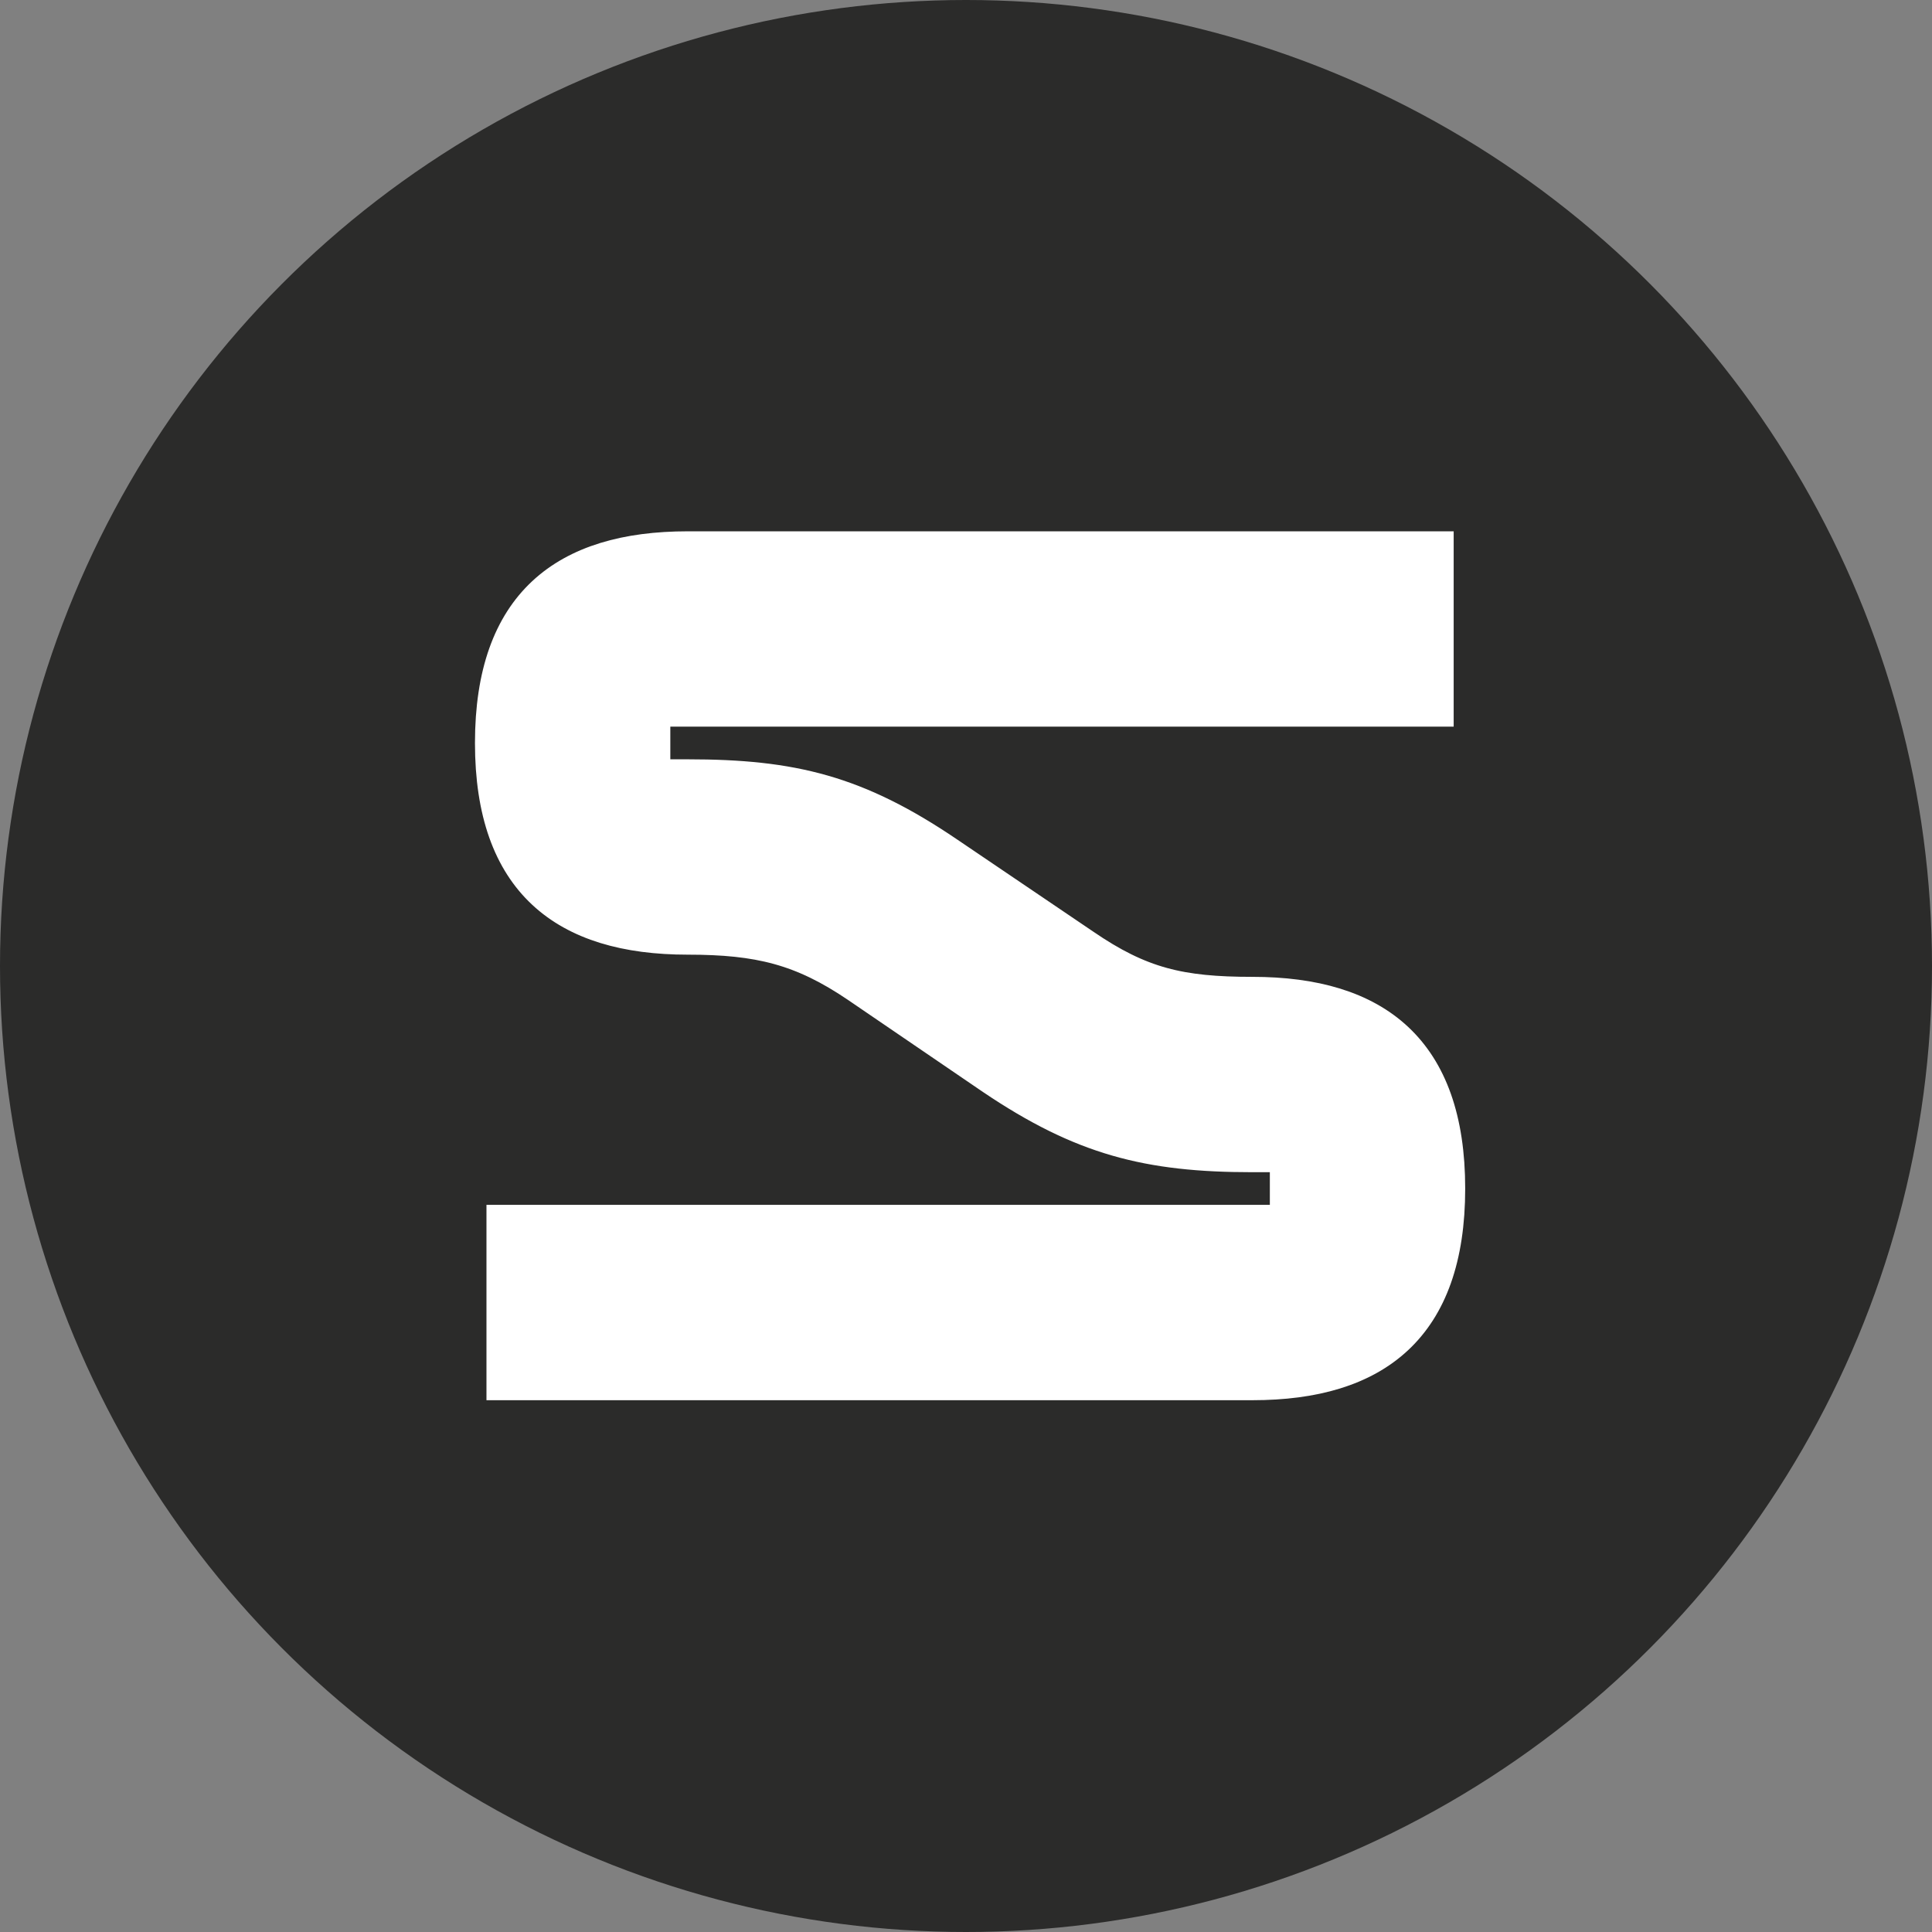
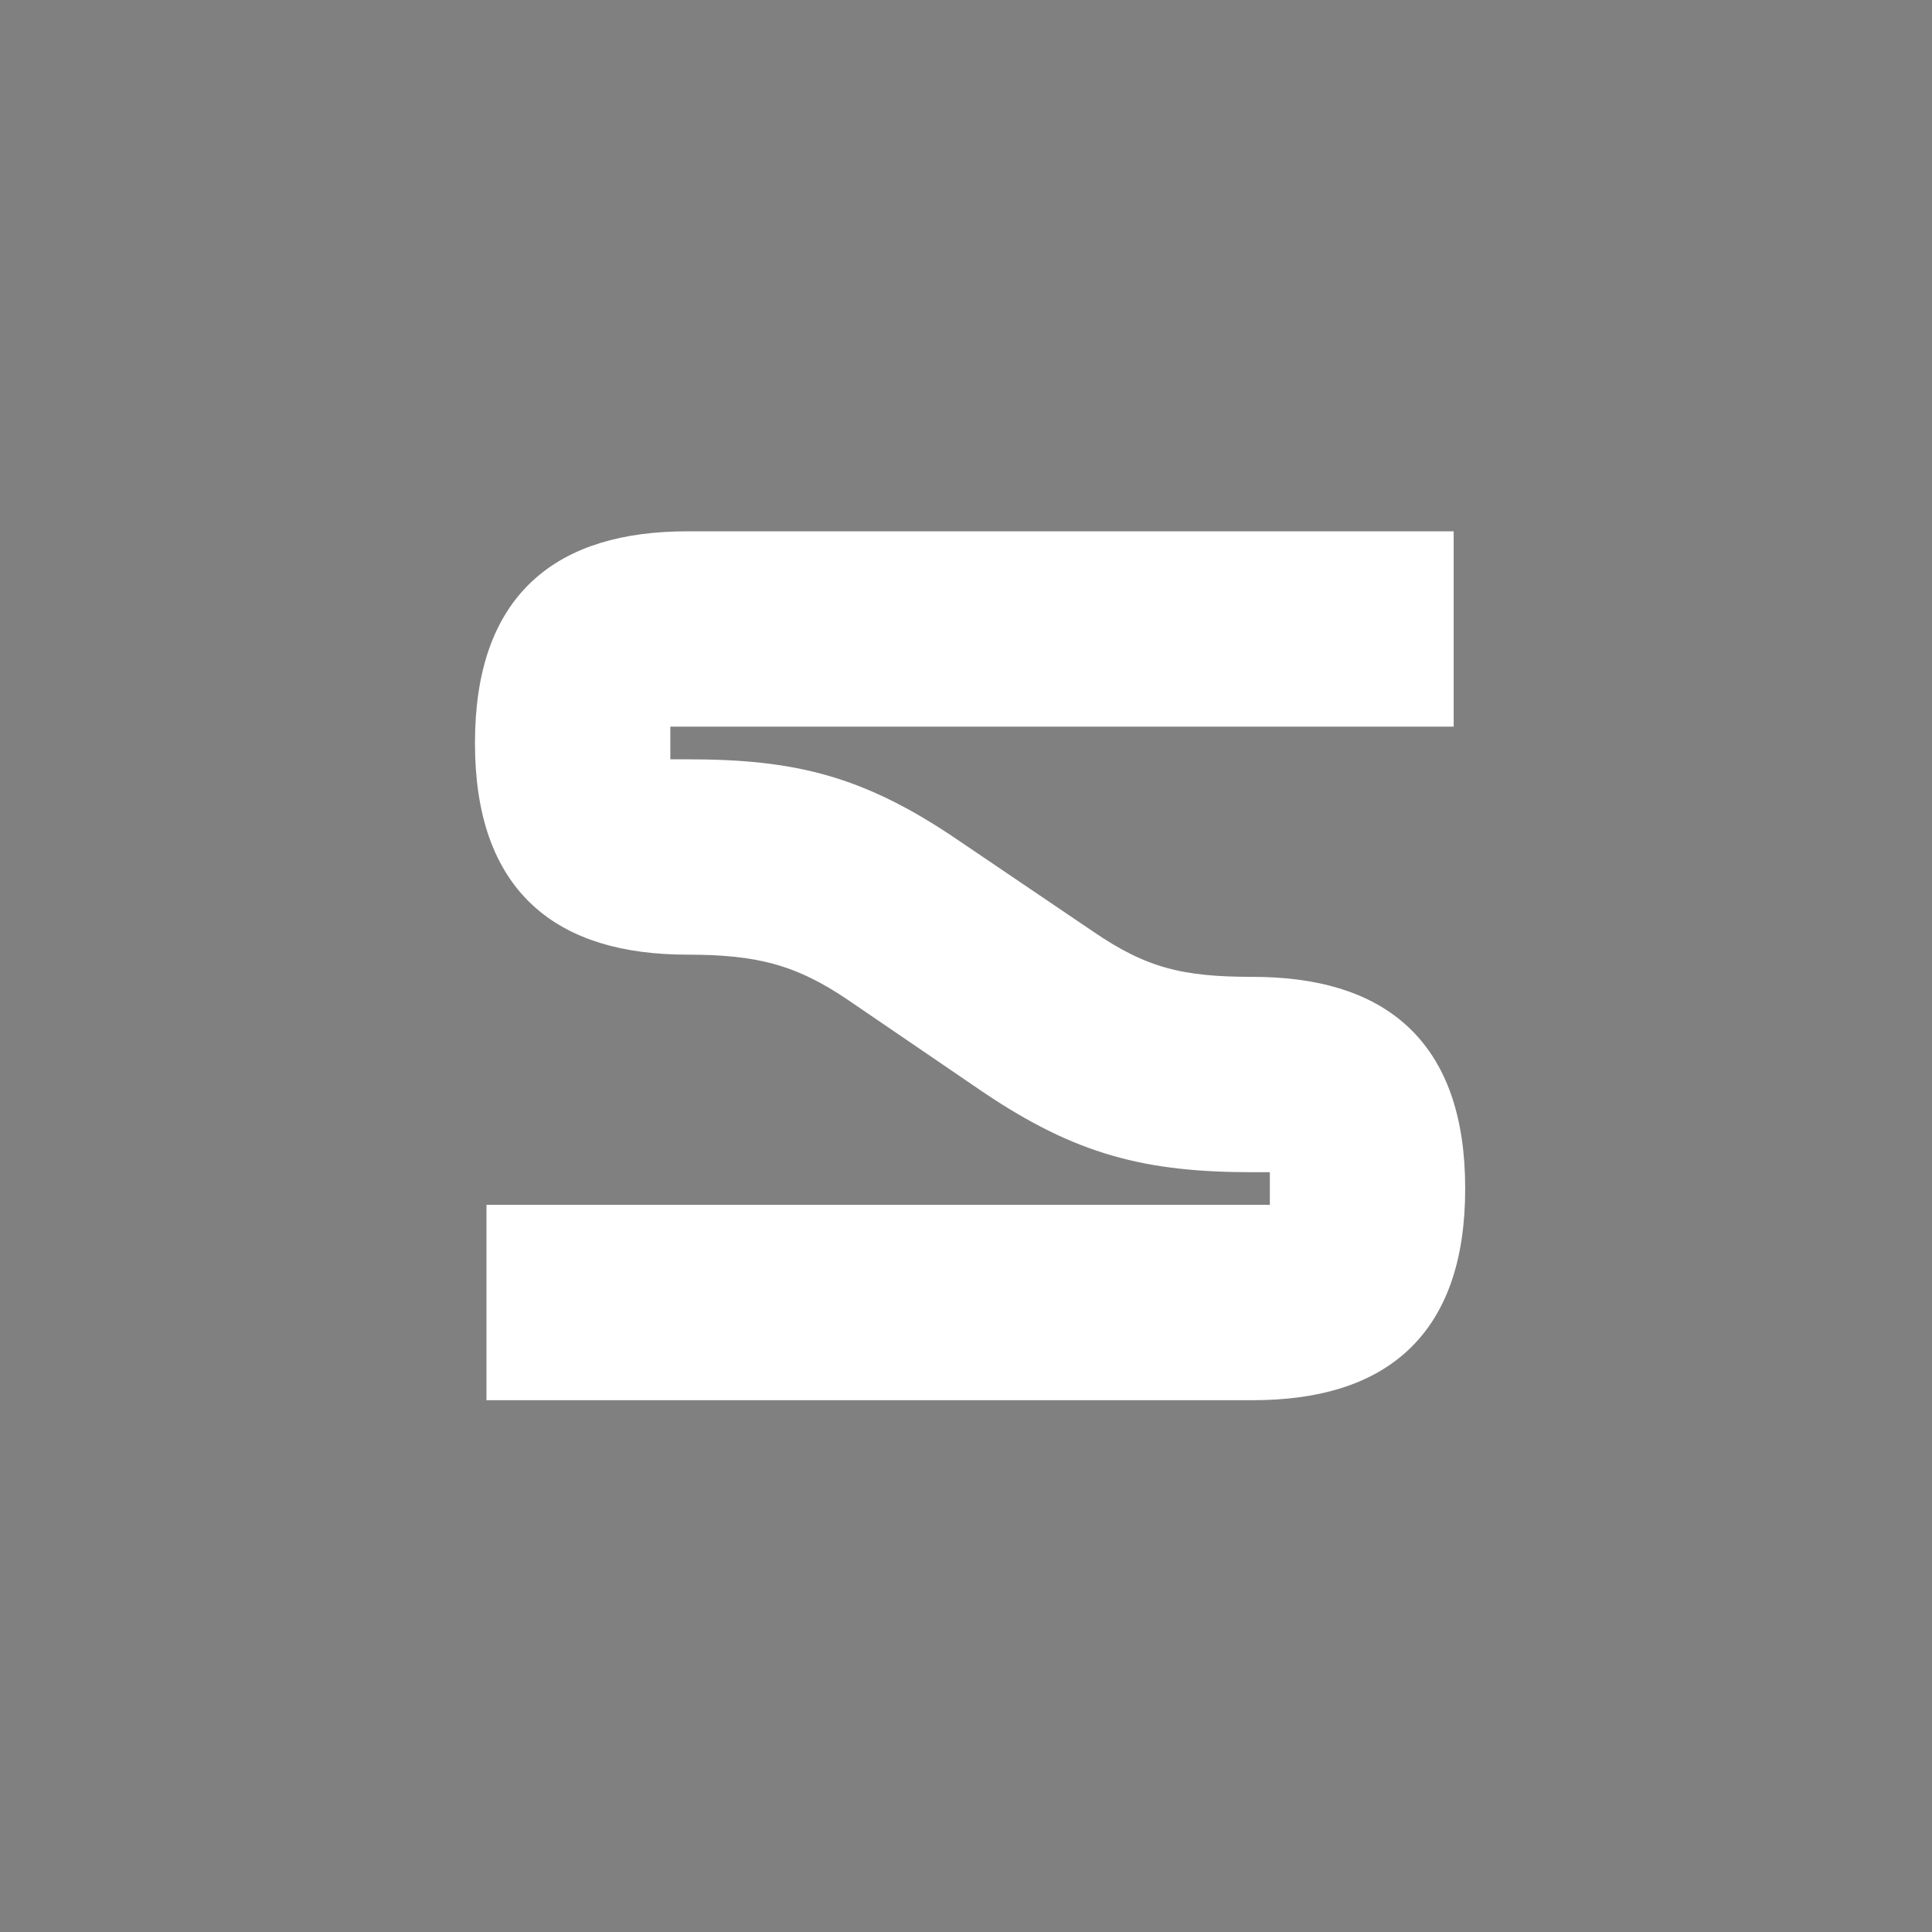
<svg xmlns="http://www.w3.org/2000/svg" width="80" height="80" viewBox="0 0 80 80" fill="none">
  <rect x="0" y="0" width="80" height="80" fill="#808080" stroke="none" />
-   <circle cx="40" cy="40" r="40" fill="#2B2B2A" />
  <path d="M51.862 57.313H20.81V50.557H53.248V47.872H51.862C47.531 47.872 44.803 47.179 41.079 44.667L35.492 40.856C33.196 39.298 31.421 38.864 28.476 38.864C23.366 38.864 20.334 36.525 20.334 30.766C20.334 25.005 23.366 22.667 28.476 22.667H59.527V29.423H27.09V32.108H28.476C32.806 32.108 35.492 32.757 39.26 35.313L44.889 39.124C47.228 40.726 48.874 41.116 51.862 41.116C56.972 41.116 60.004 43.455 60.004 49.215C60.004 54.975 56.972 57.313 51.862 57.313Z" fill="white" stroke="white" stroke-width="1.333" stroke-miterlimit="10" />
</svg>